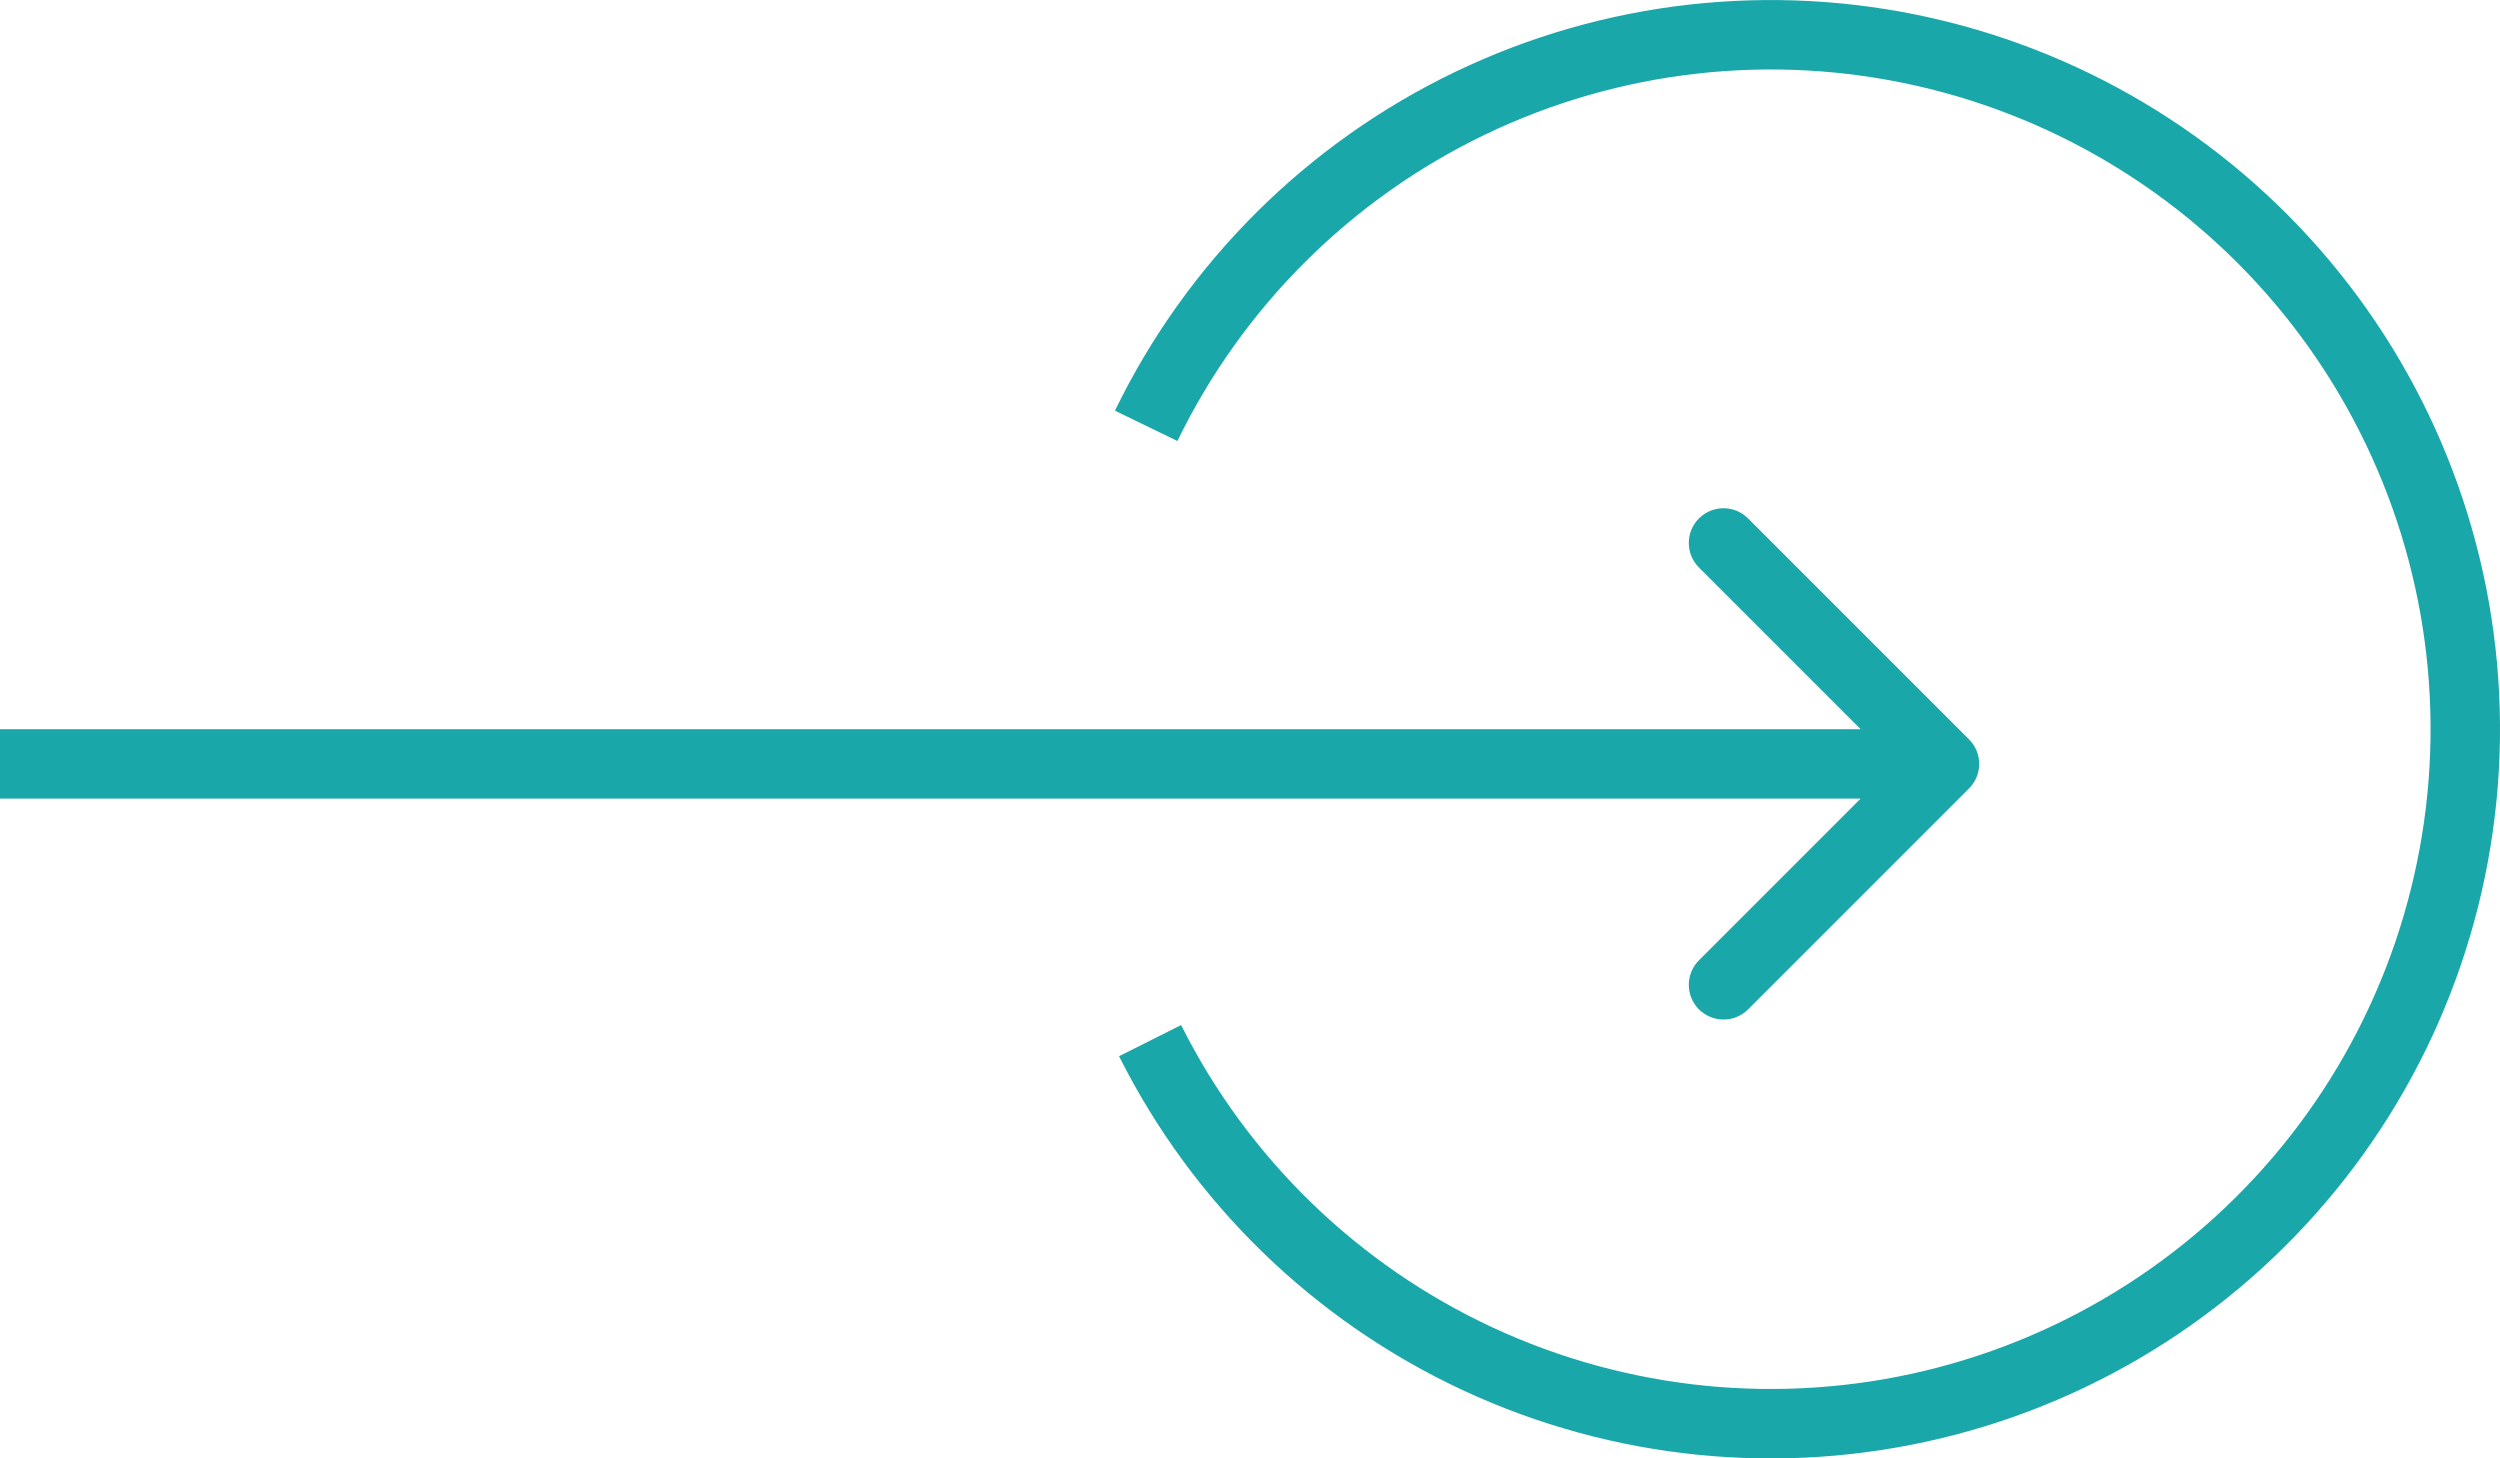
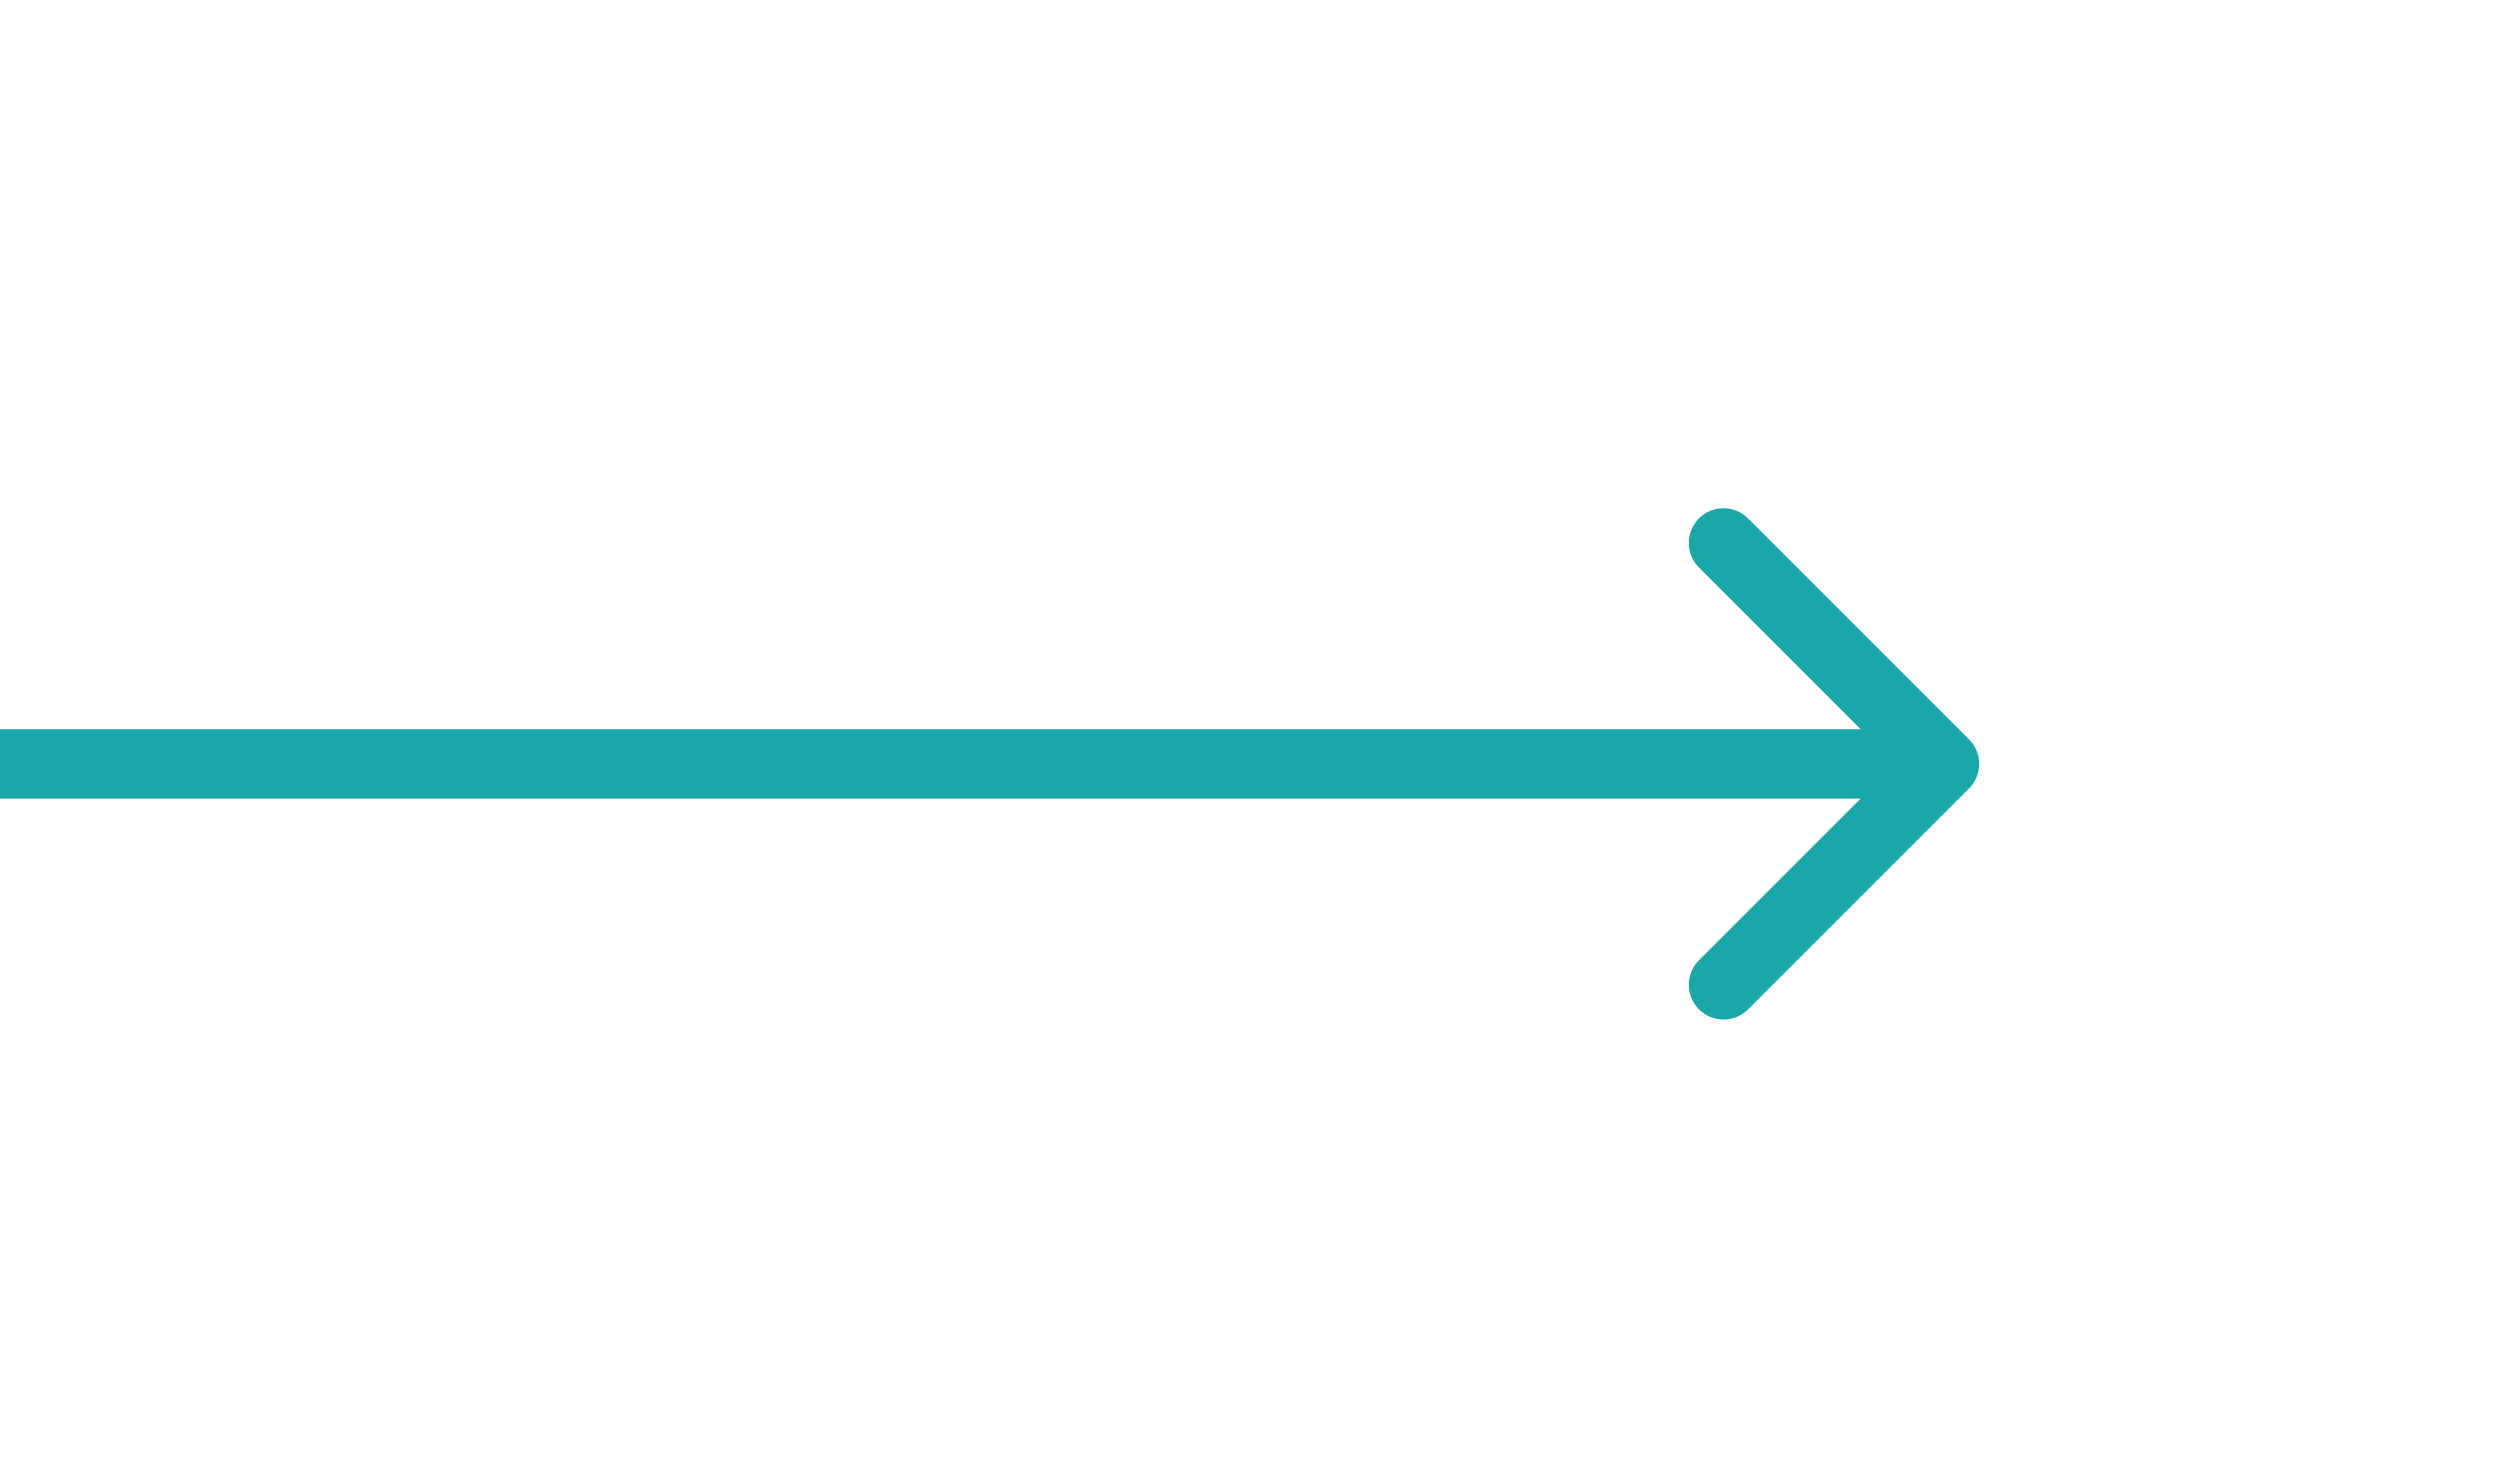
<svg xmlns="http://www.w3.org/2000/svg" width="36" height="21" viewBox="0 0 36 21" fill="none">
  <path d="M28.354 11.354c.195-.195.195-.512 0-.707l-3.182-3.182c-.195-.195-.512-.195-.707 0-.195.195-.195.512 0 .707l2.828 2.828-2.828 2.828c-.195.195-.195.512 0 .707.195.195.512.195.707 0l3.182-3.182zm-28.354.146h28v-1h-28v1z" fill="#1AA7AA" />
-   <path d="M16.505 6.132c.986-2.03 2.63-3.667 4.664-4.645 2.034-.978 4.34-1.238 6.541-.739 2.201.499 4.169 1.728 5.584 3.487 1.414 1.759 2.192 3.945 2.206 6.202.014 2.257-.735 4.453-2.127 6.23-1.392 1.777-3.343 3.031-5.538 3.558-2.195.527-4.503.296-6.55-.655-2.047-.951-3.712-2.567-4.724-4.585" stroke="#1AA7AA" />
</svg>